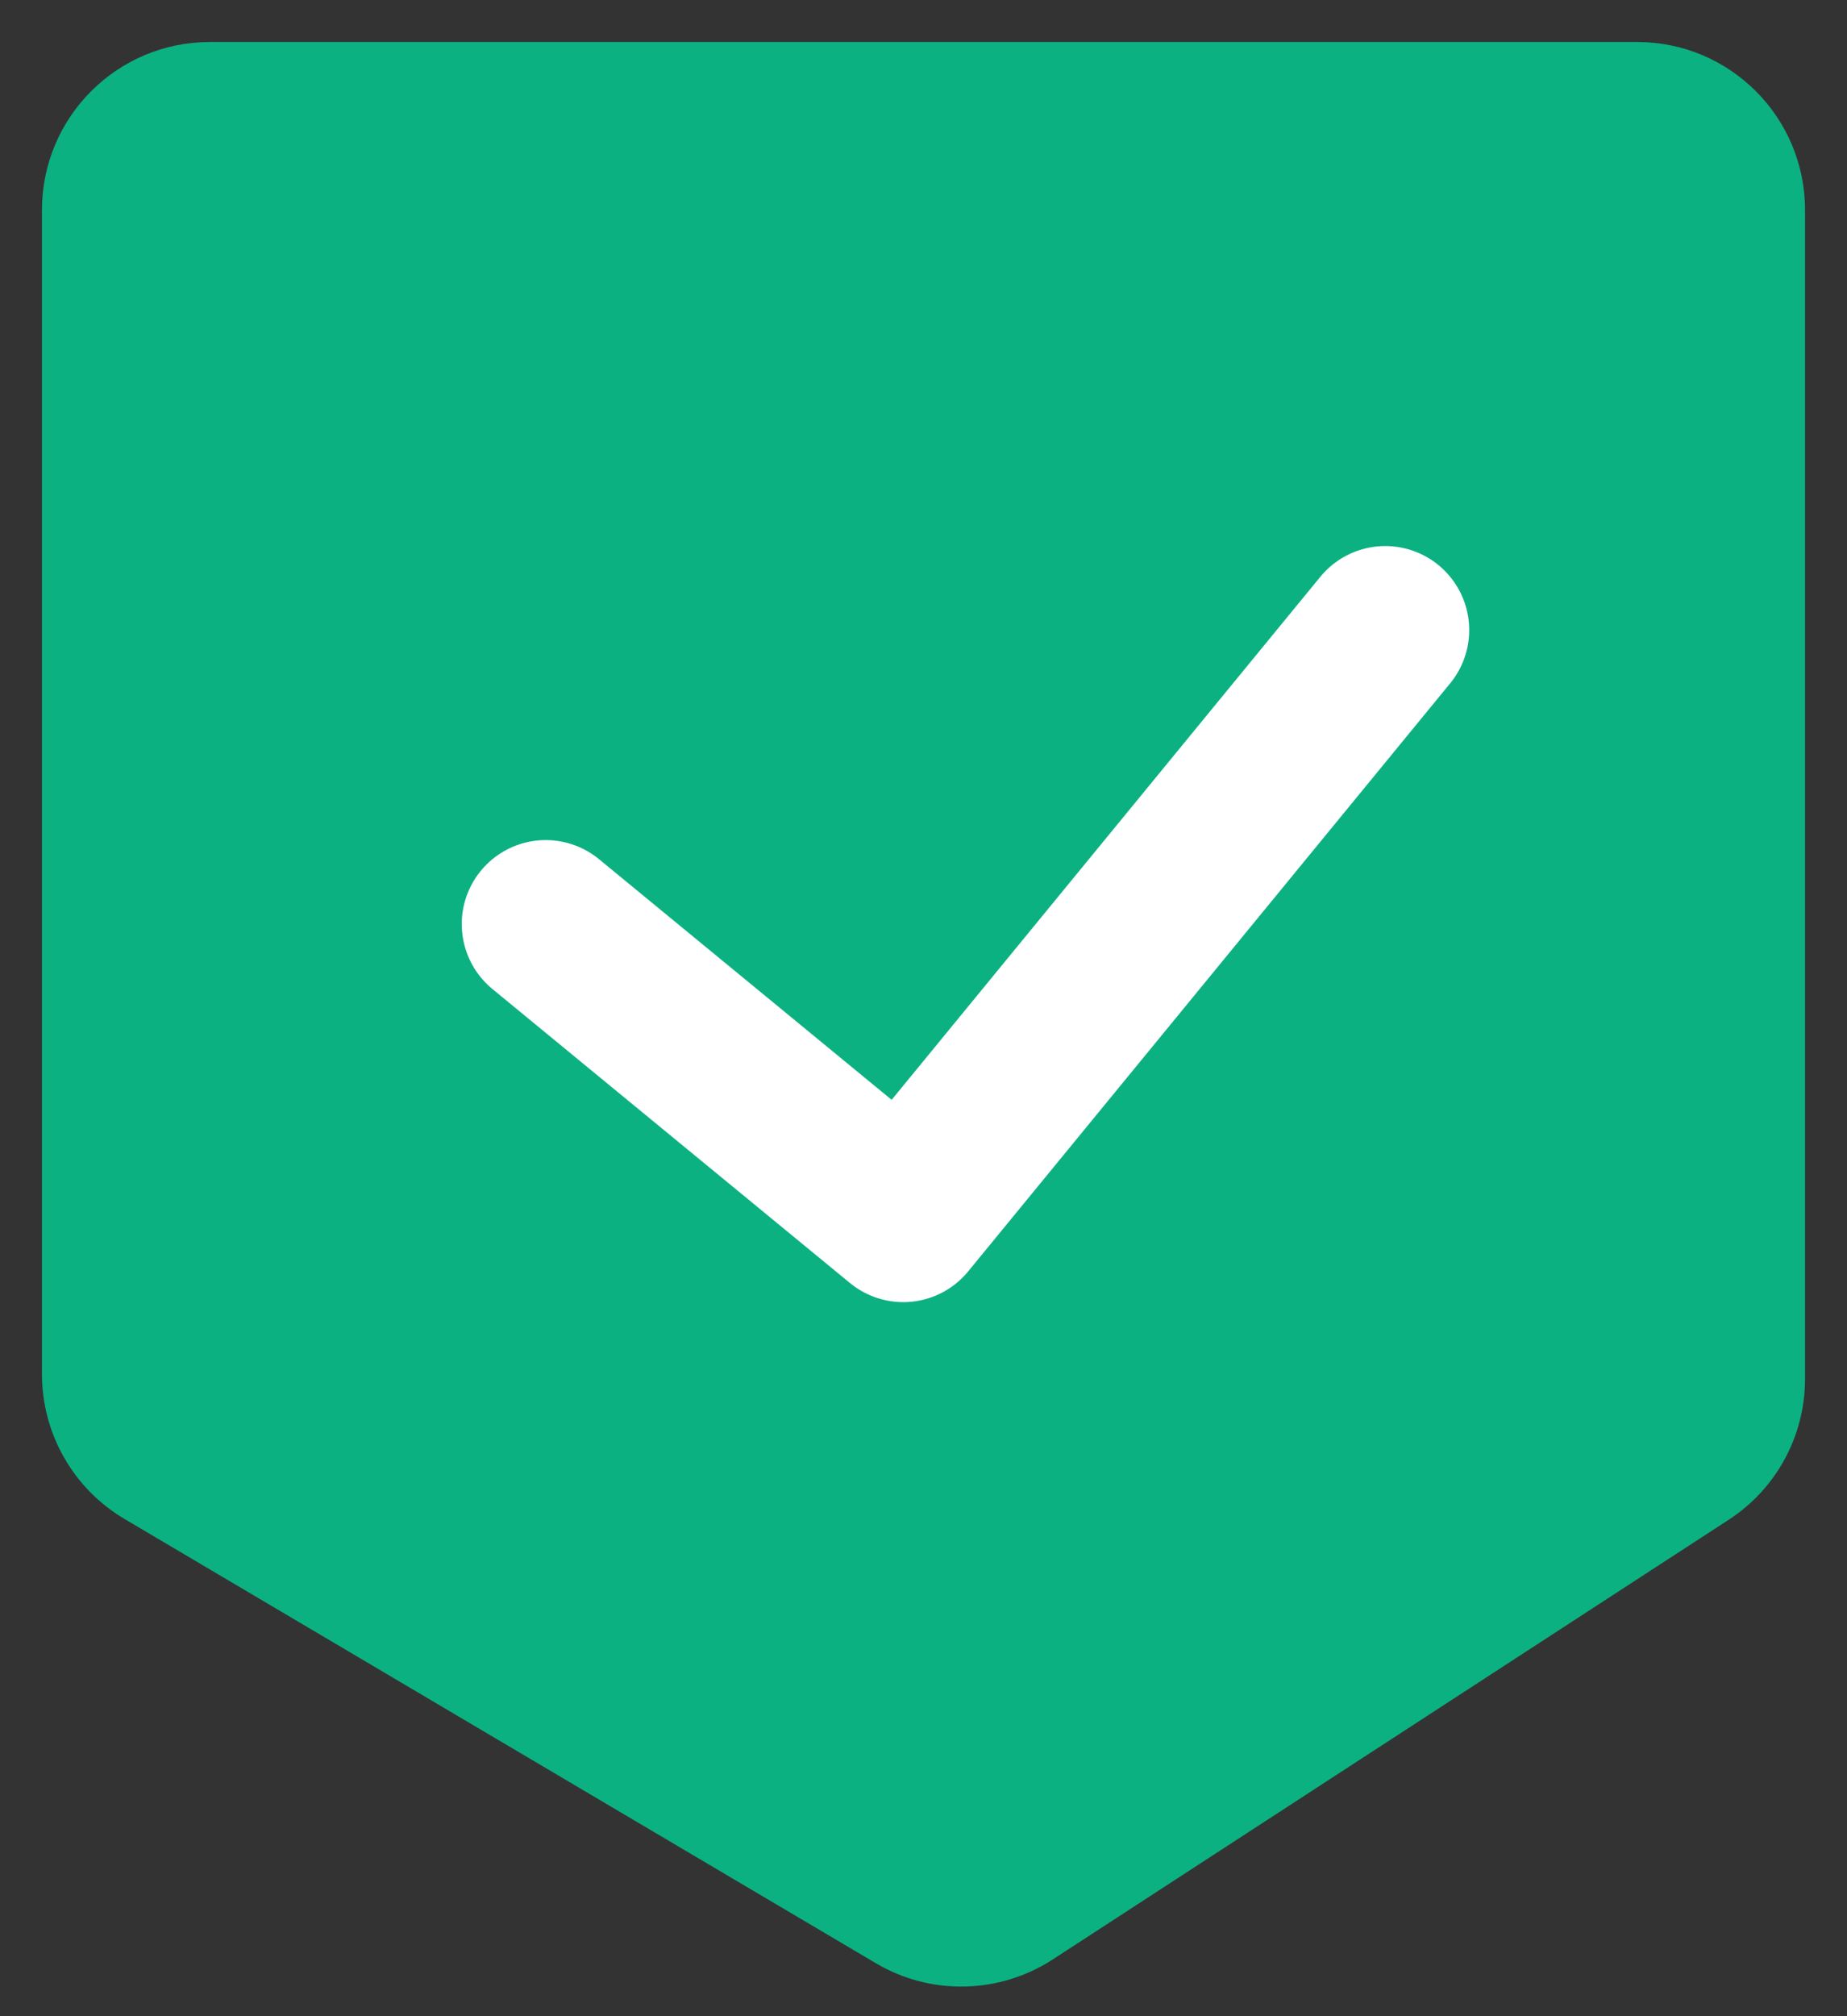
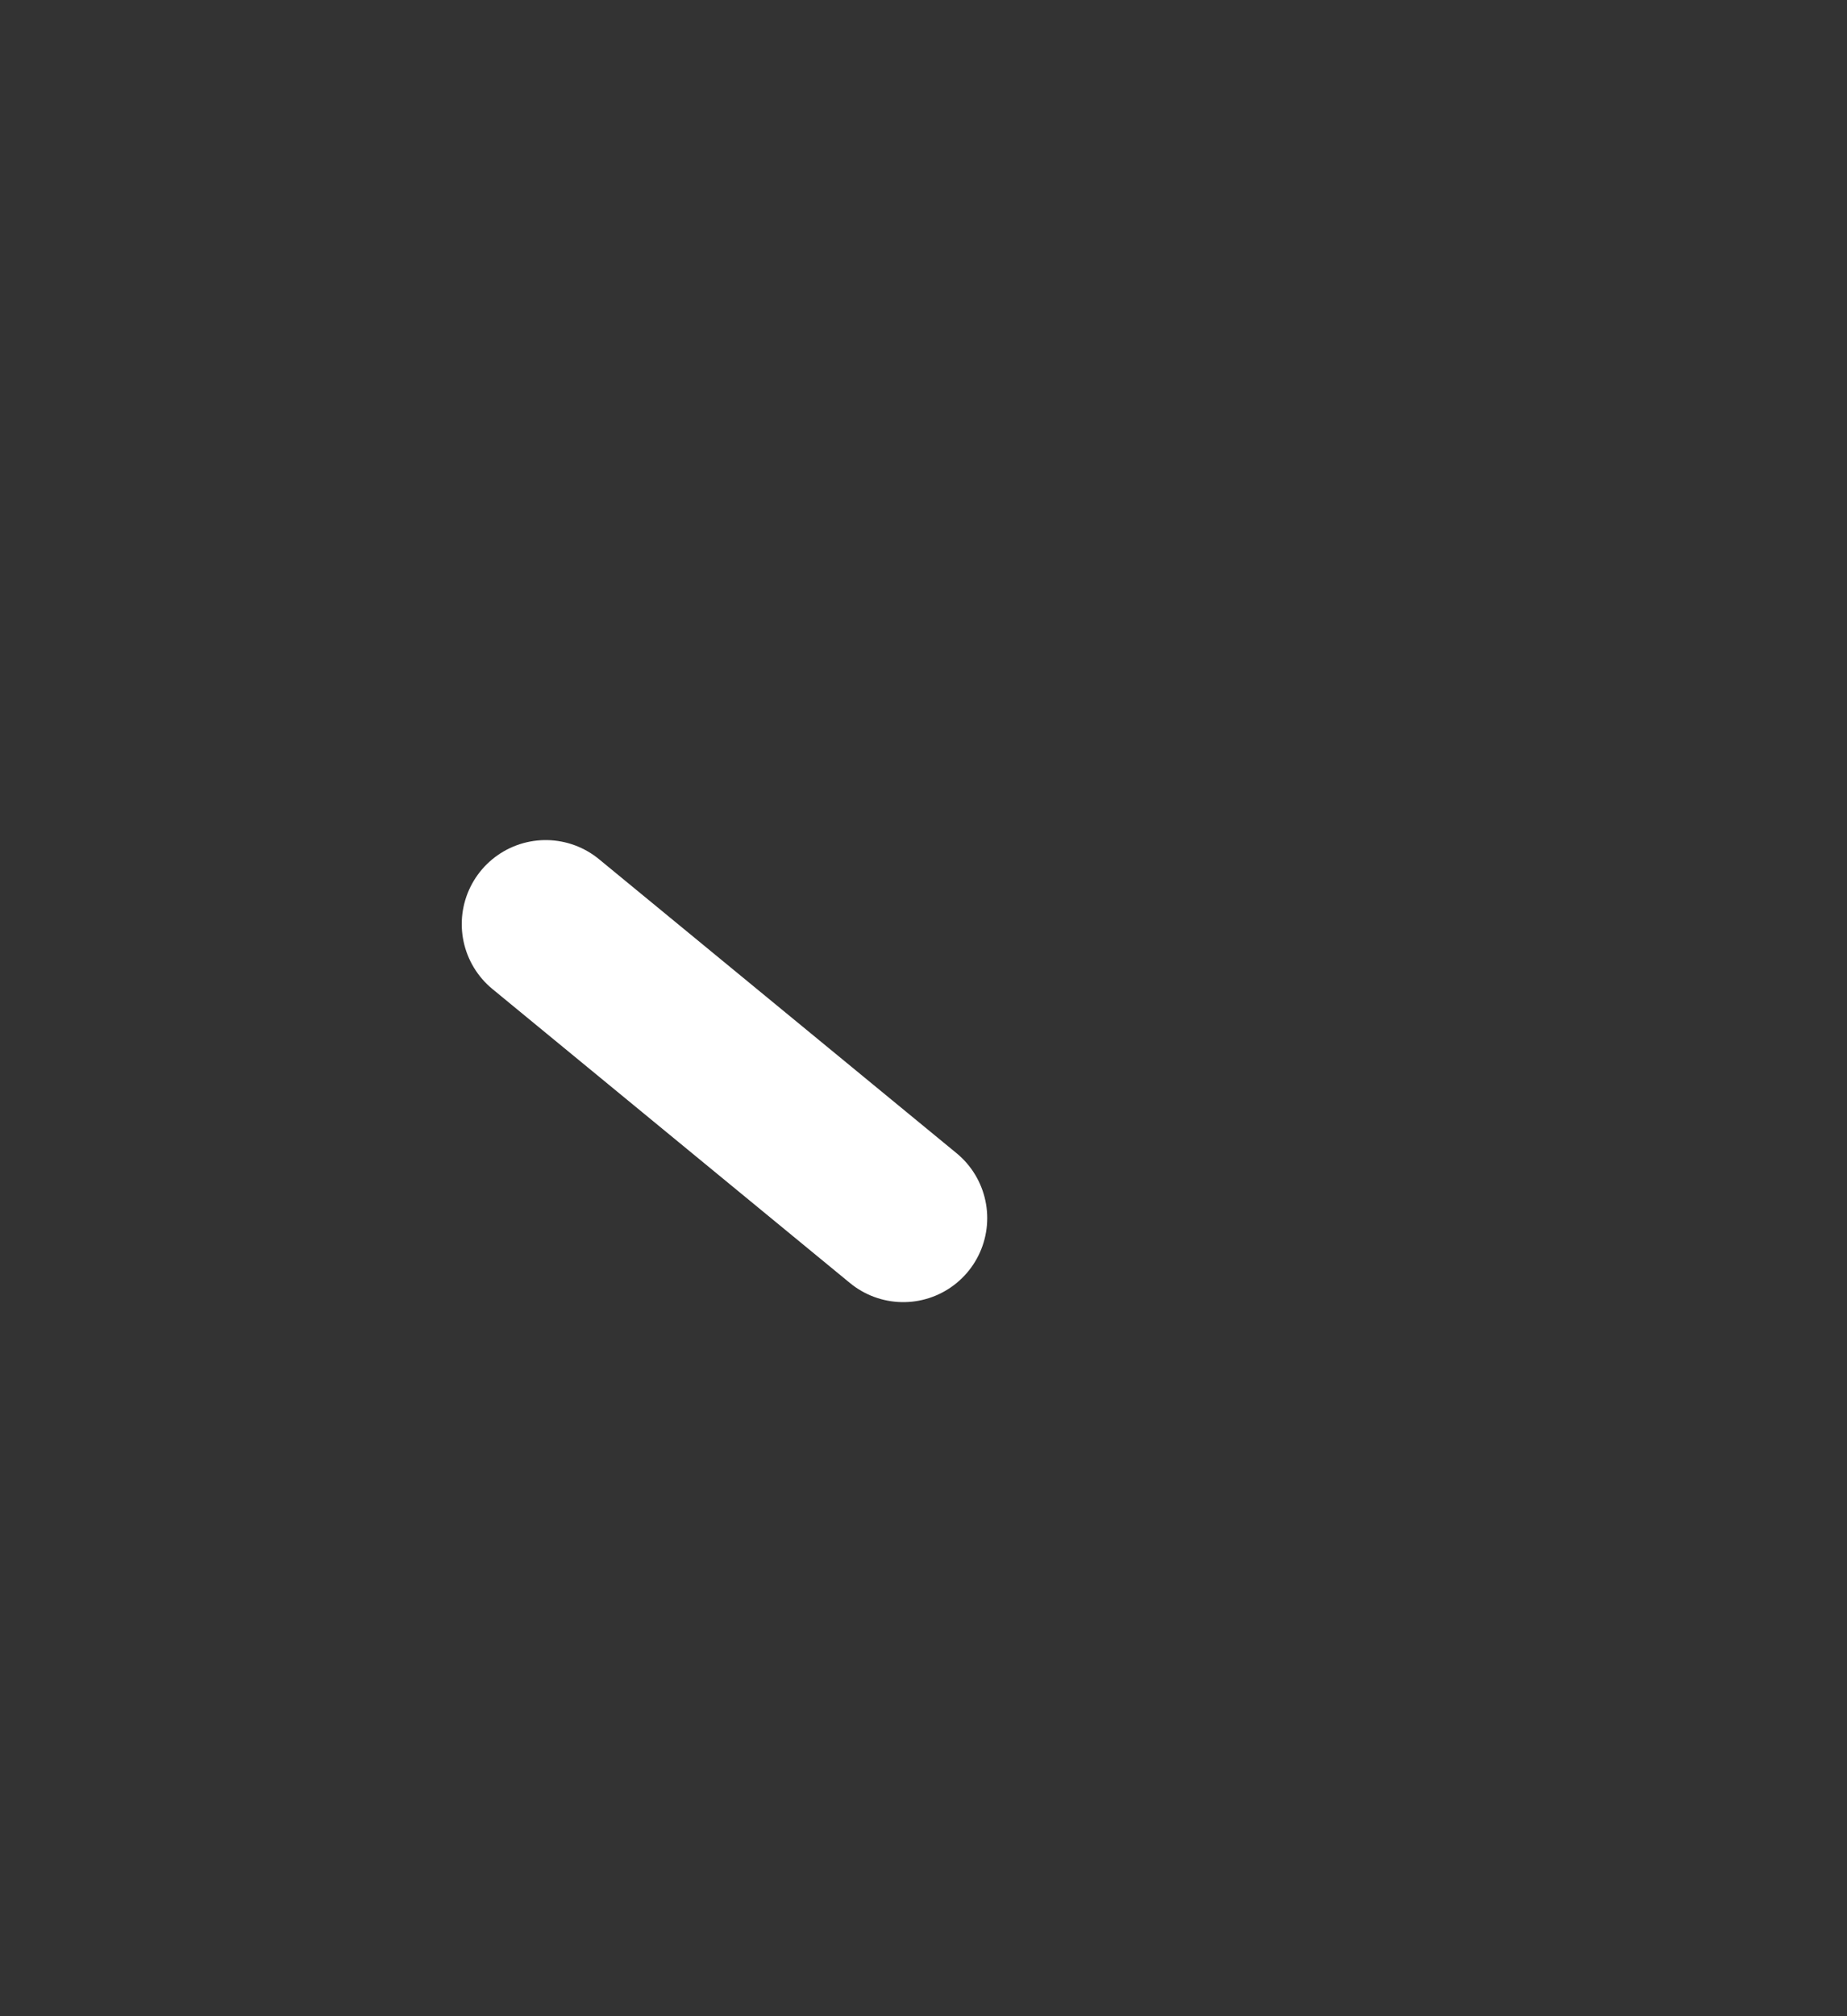
<svg xmlns="http://www.w3.org/2000/svg" width="22" height="24" viewBox="0 0 22 24" fill="none">
  <rect x="0" y="0" width="22" height="24" fill="#333333" stroke="none" />
-   <path d="M0.5 2.5C0.5 1.395 1.395 0.5 2.5 0.5H19.5C20.605 0.5 21.5 1.395 21.5 2.5V16.415C21.5 17.092 21.158 17.723 20.59 18.091L12.54 23.324C11.903 23.738 11.086 23.756 10.432 23.369L1.483 18.081C0.874 17.721 0.5 17.066 0.5 16.359V2.5Z" fill="#0CB182" />
-   <path d="M6.5 11L10.759 14.5L16.5 7.5" stroke="white" stroke-width="2" stroke-linecap="round" stroke-linejoin="round" />
+   <path d="M6.5 11L10.759 14.5" stroke="white" stroke-width="2" stroke-linecap="round" stroke-linejoin="round" />
</svg>